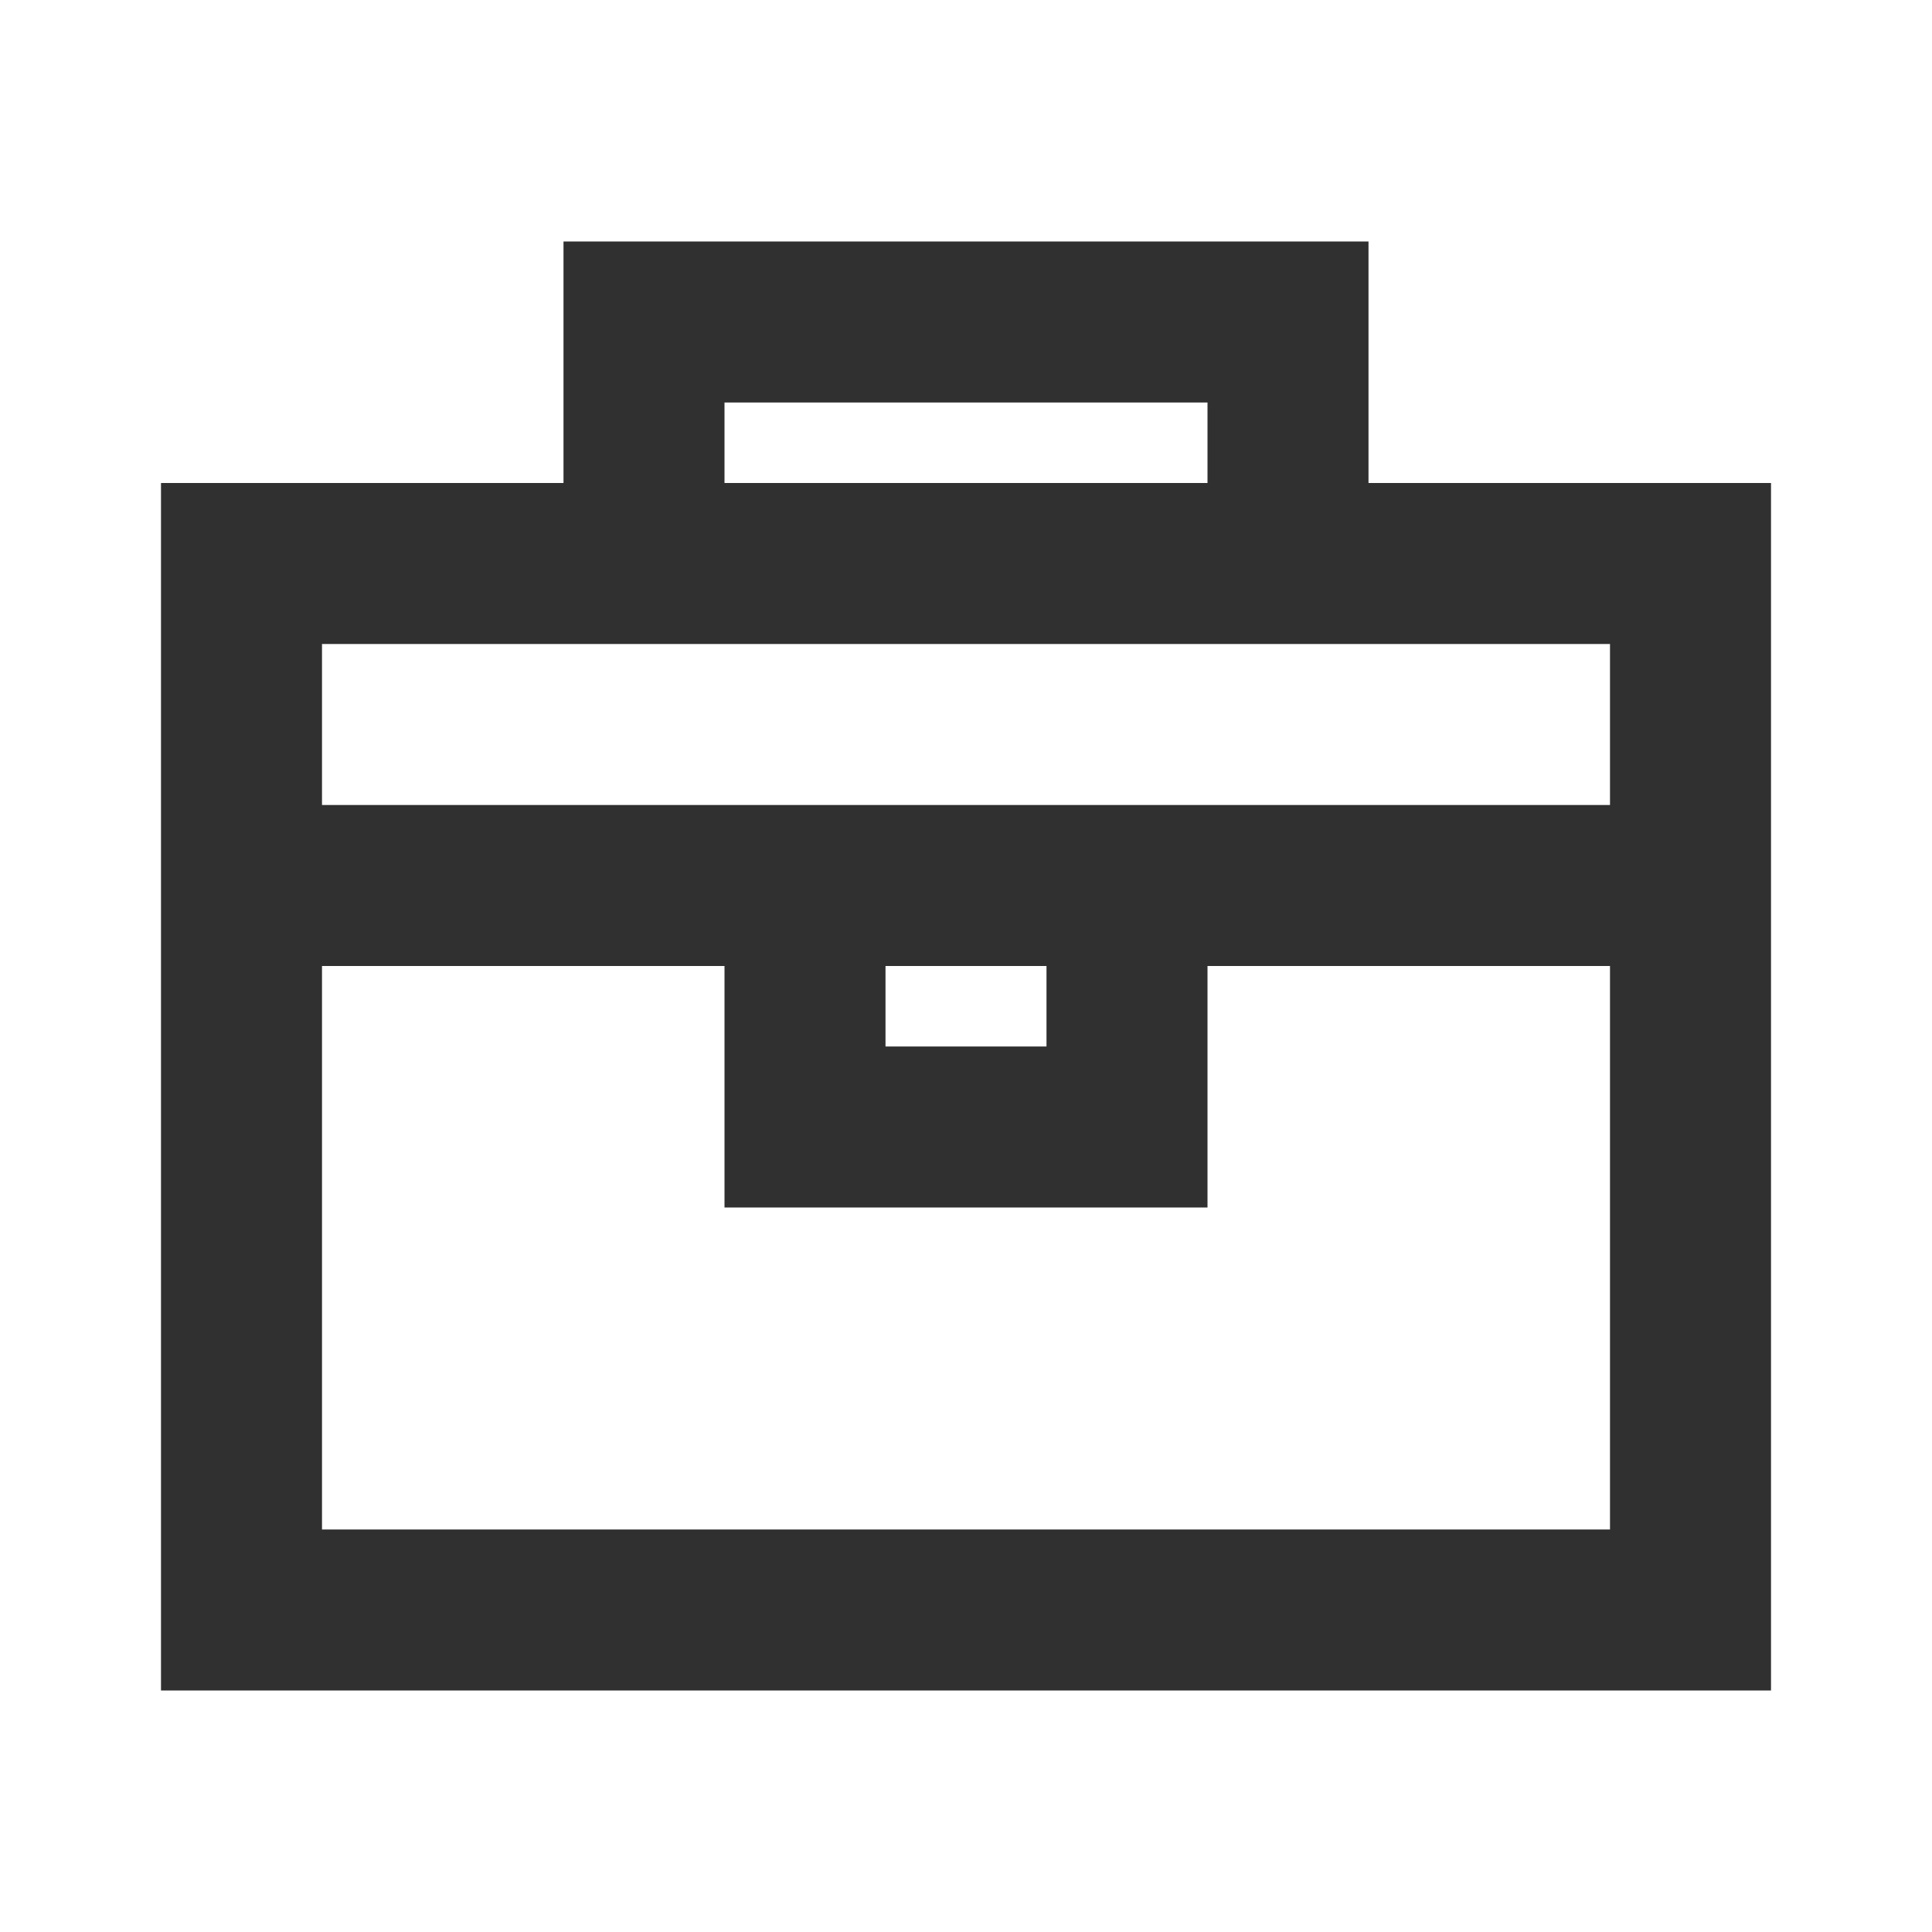
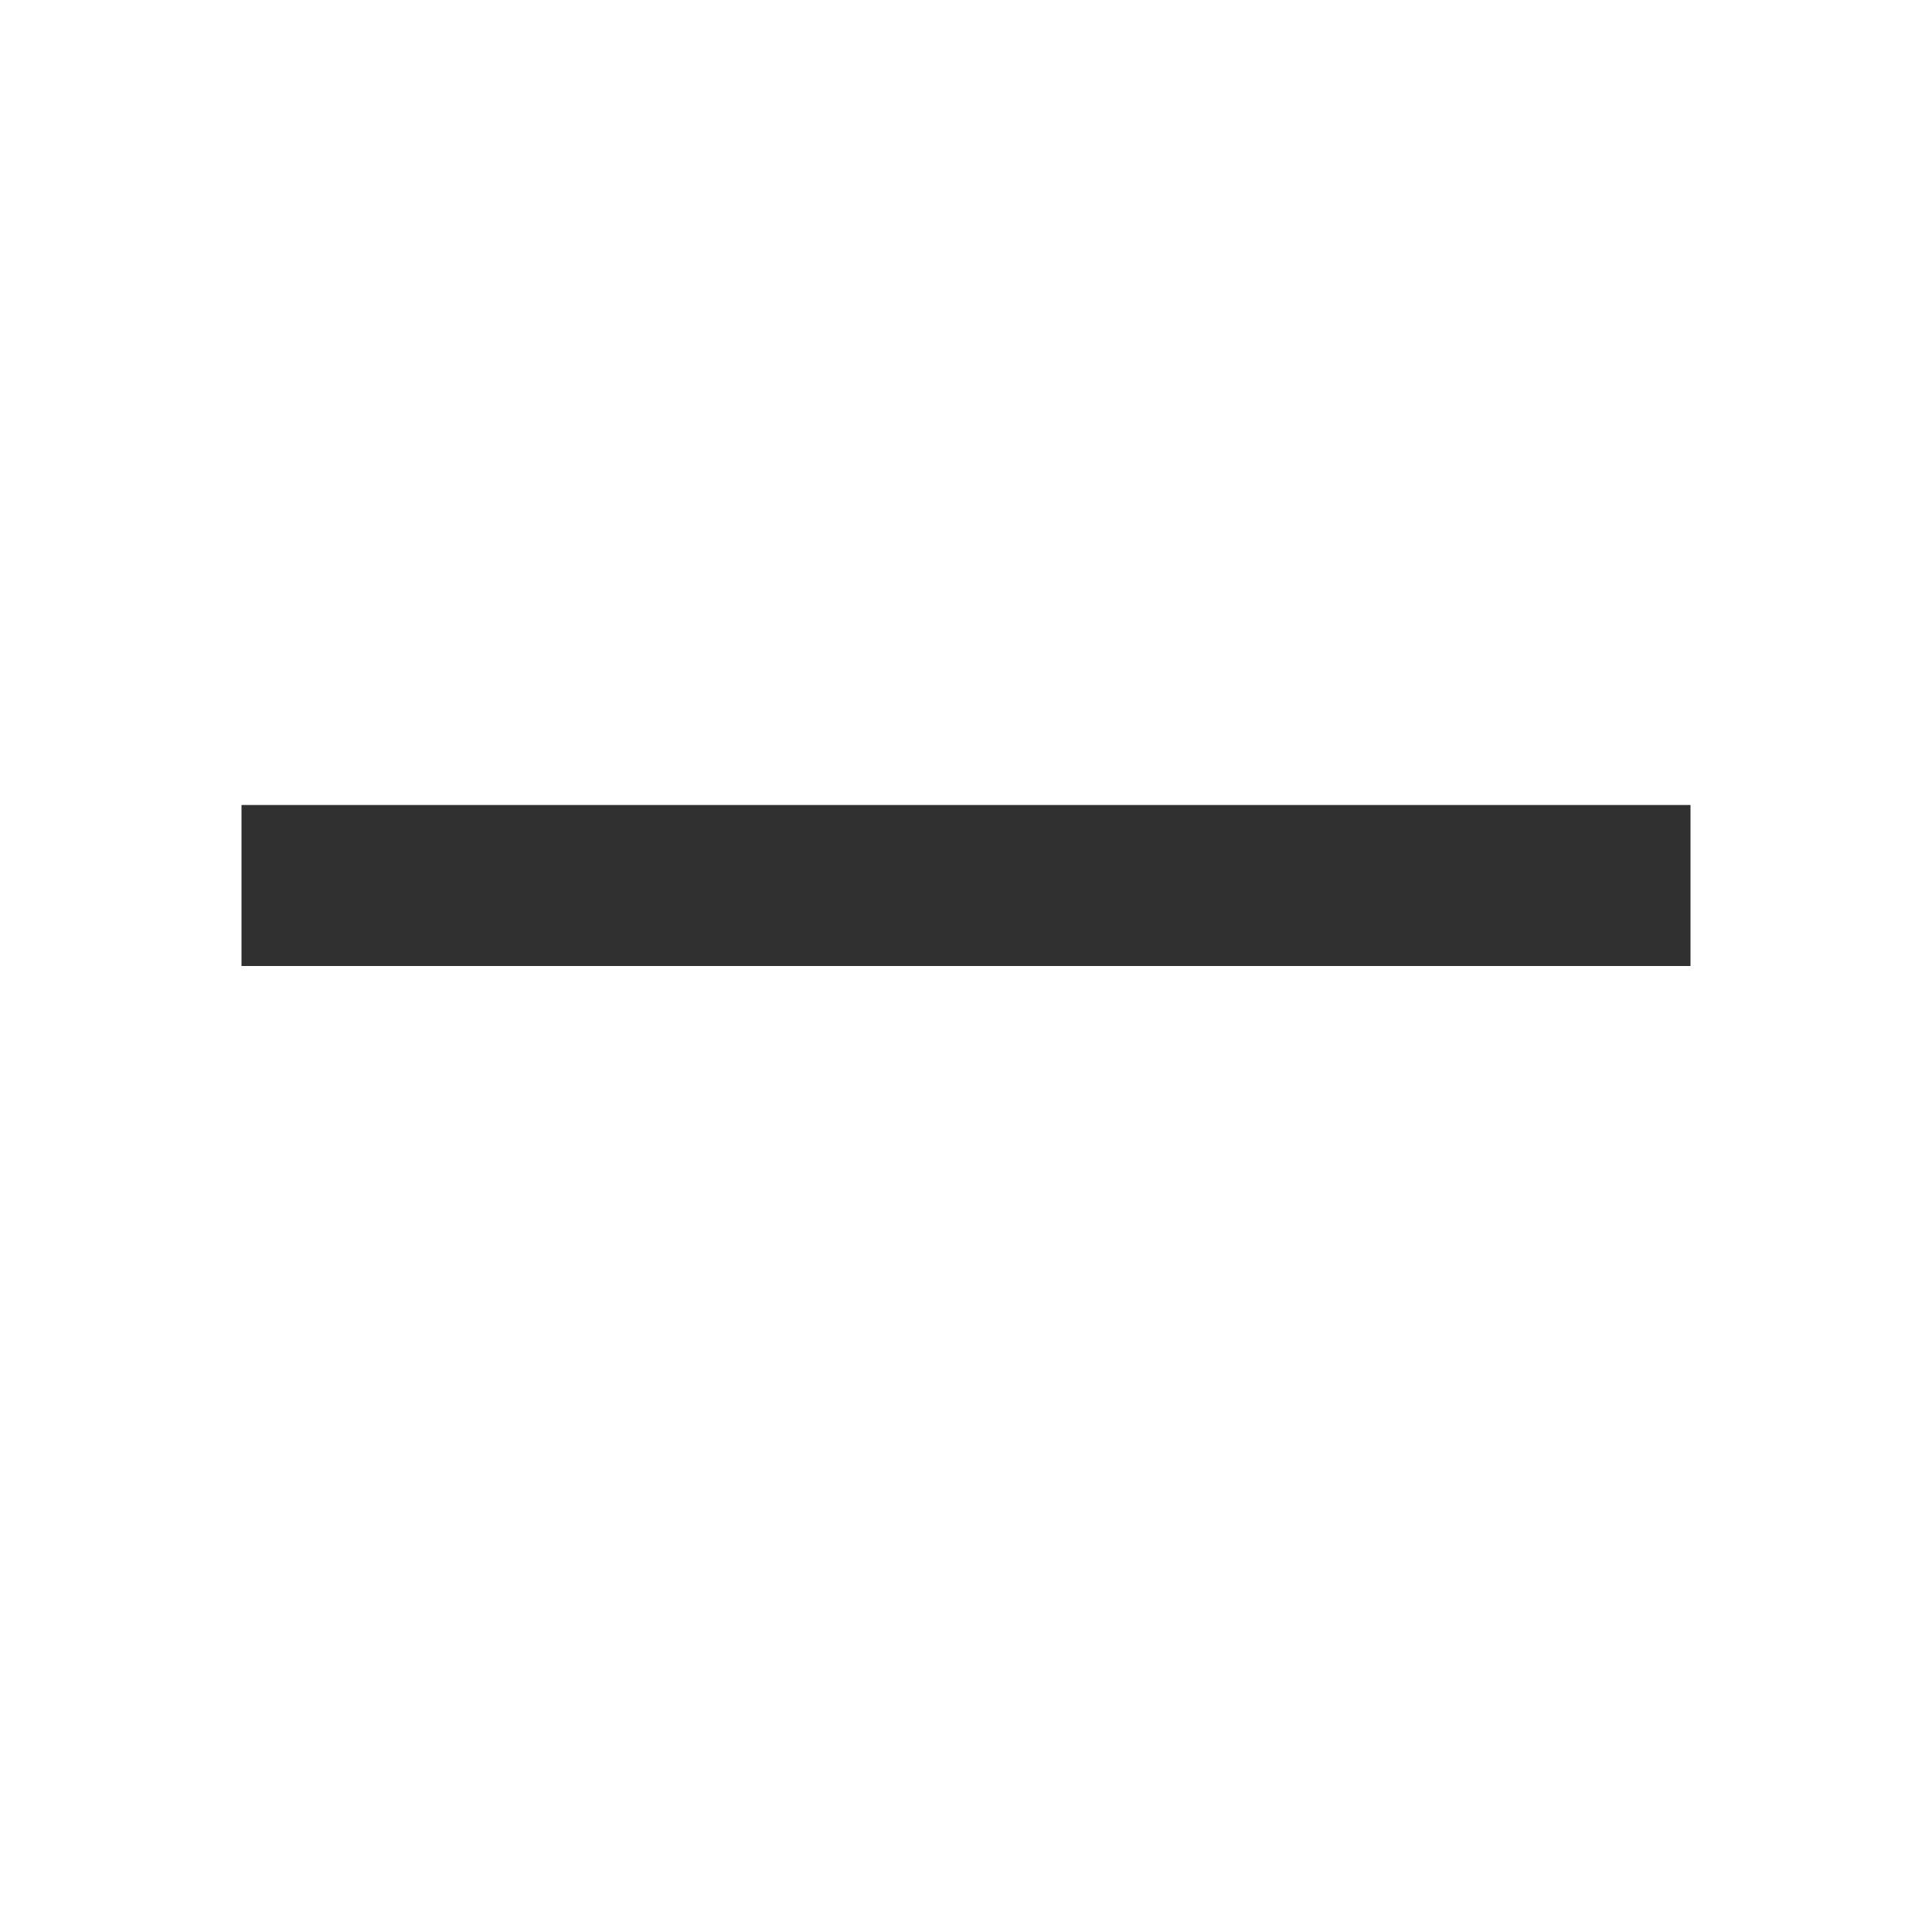
<svg xmlns="http://www.w3.org/2000/svg" width="24" height="24" viewBox="0 0 24 24" fill="none">
-   <path d="M21 20H3V7H21V20Z" stroke="#303030" stroke-width="2" />
  <path d="M3 11H7H17H21" stroke="#303030" stroke-width="2" />
-   <path d="M8 7V4H16V7" stroke="#303030" stroke-width="2" />
-   <path d="M10 11V14H14V11" stroke="#303030" stroke-width="2" />
</svg>